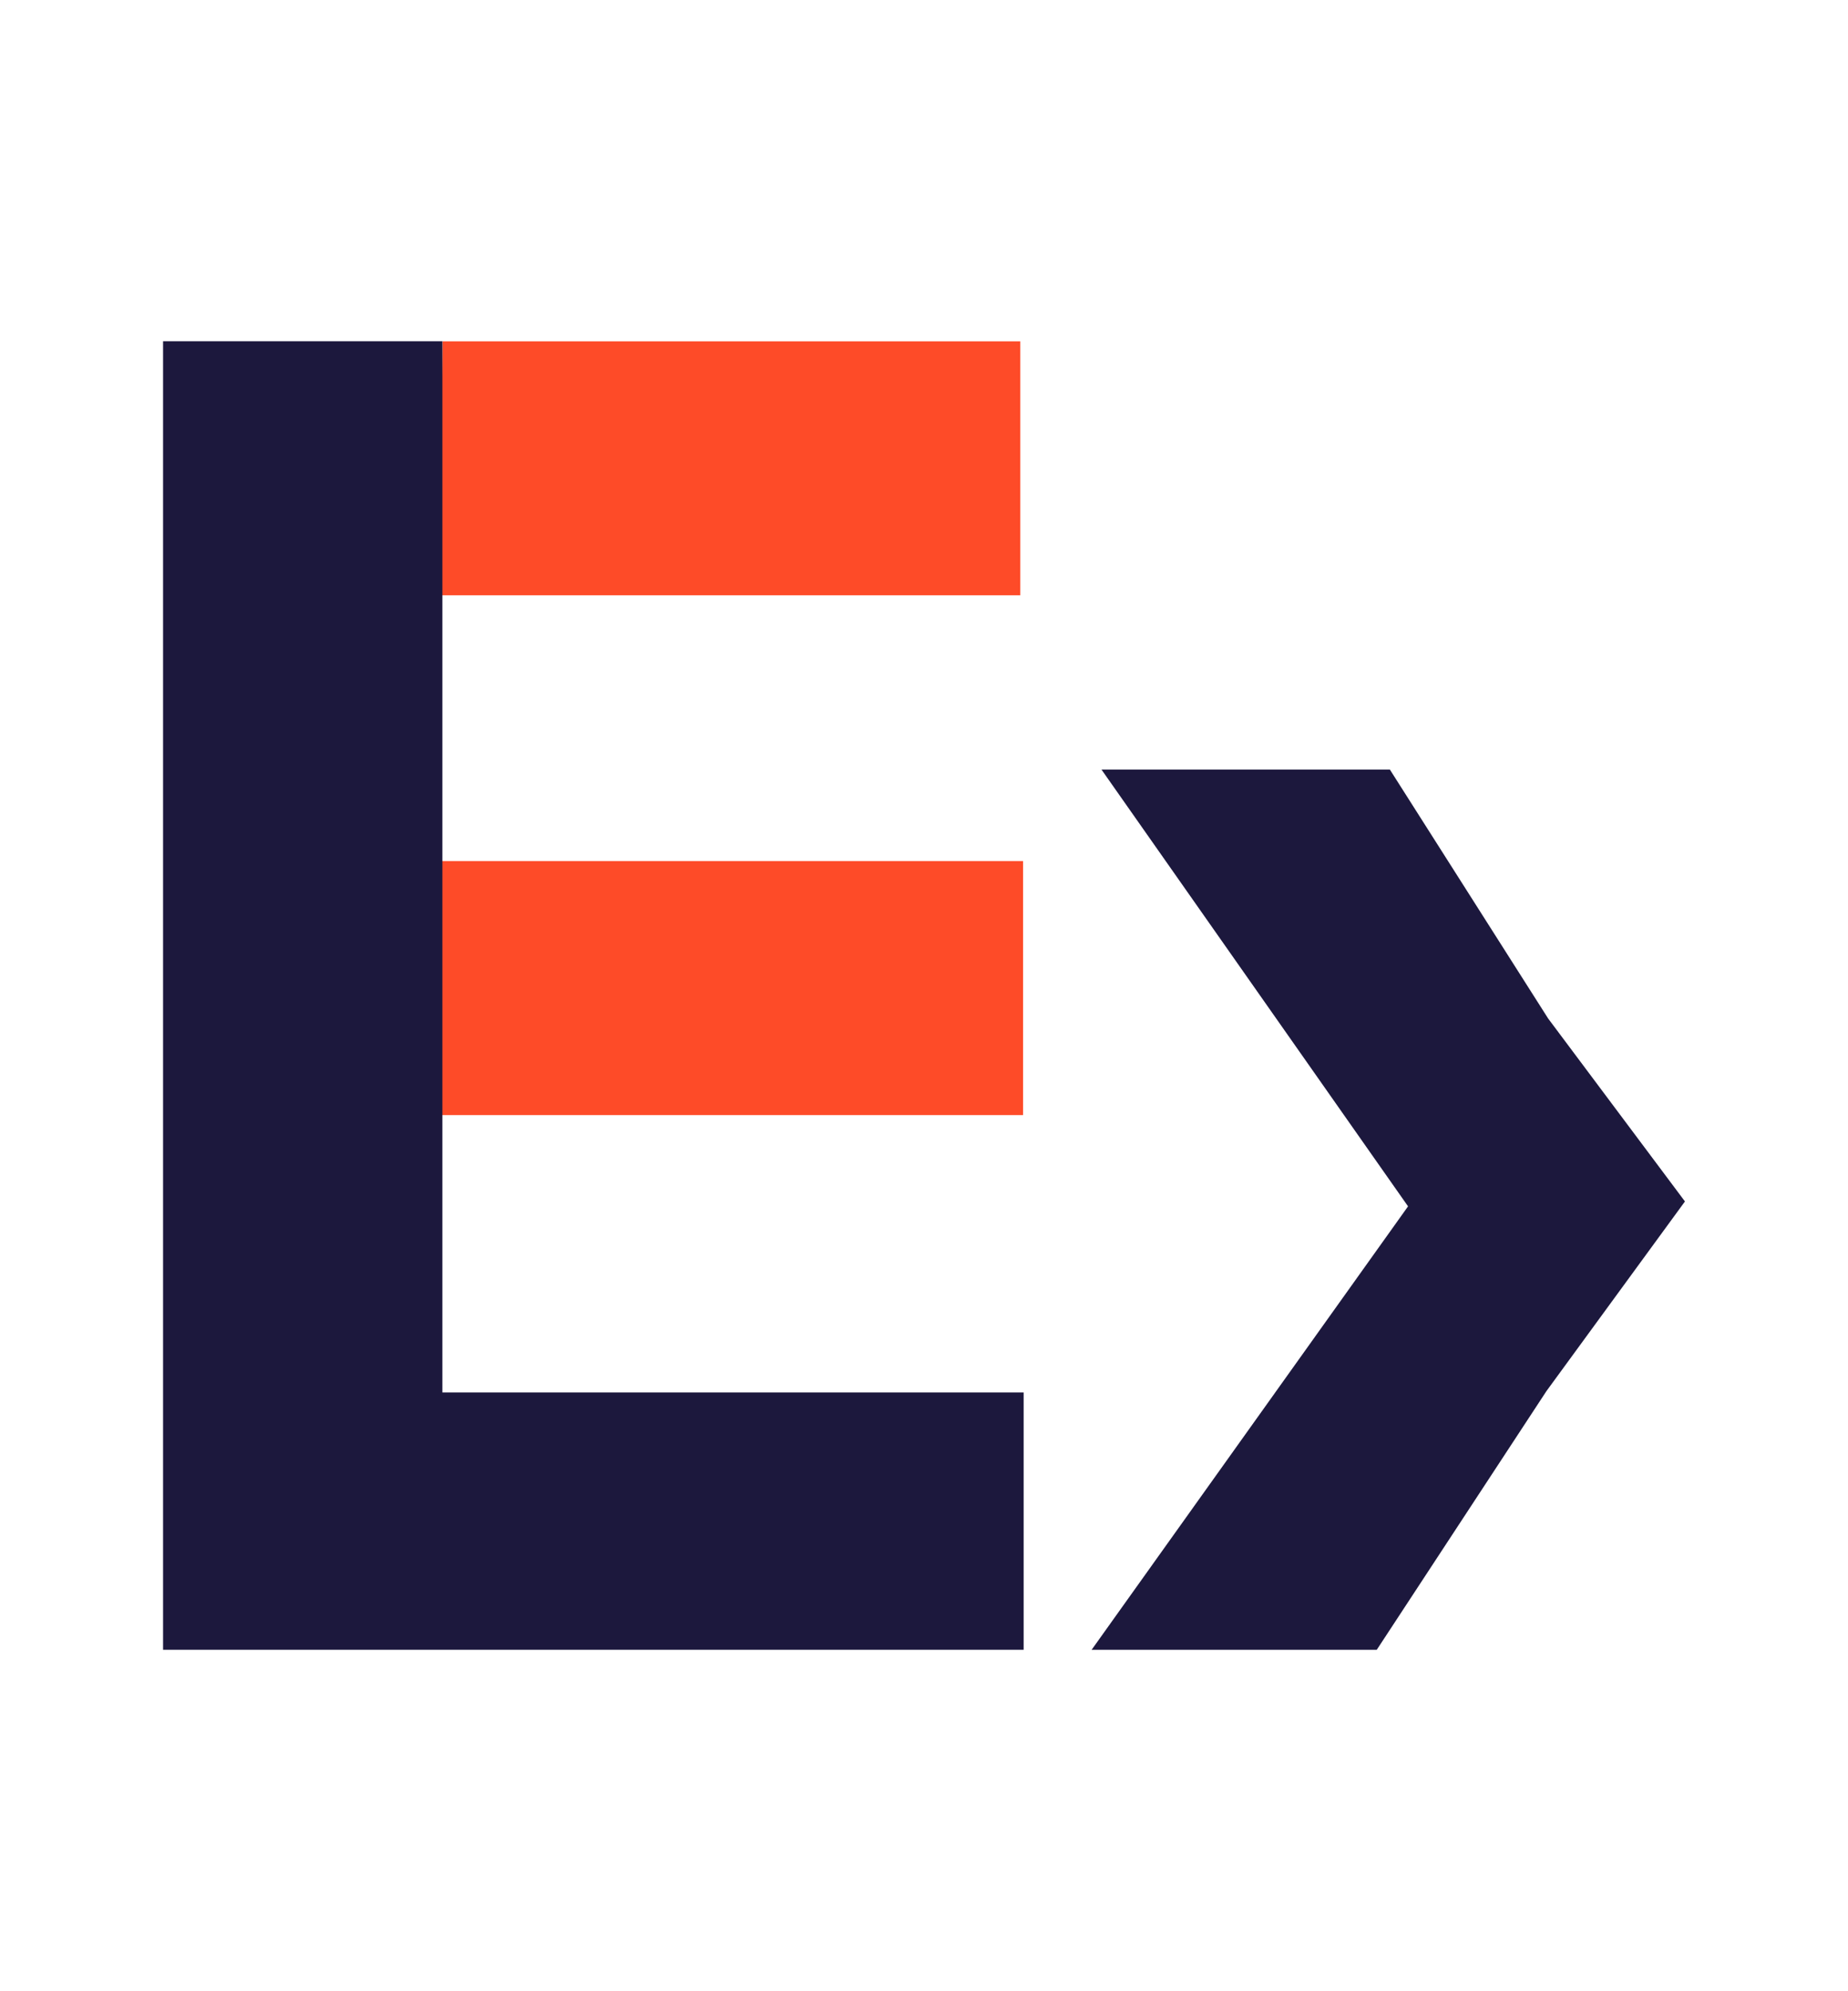
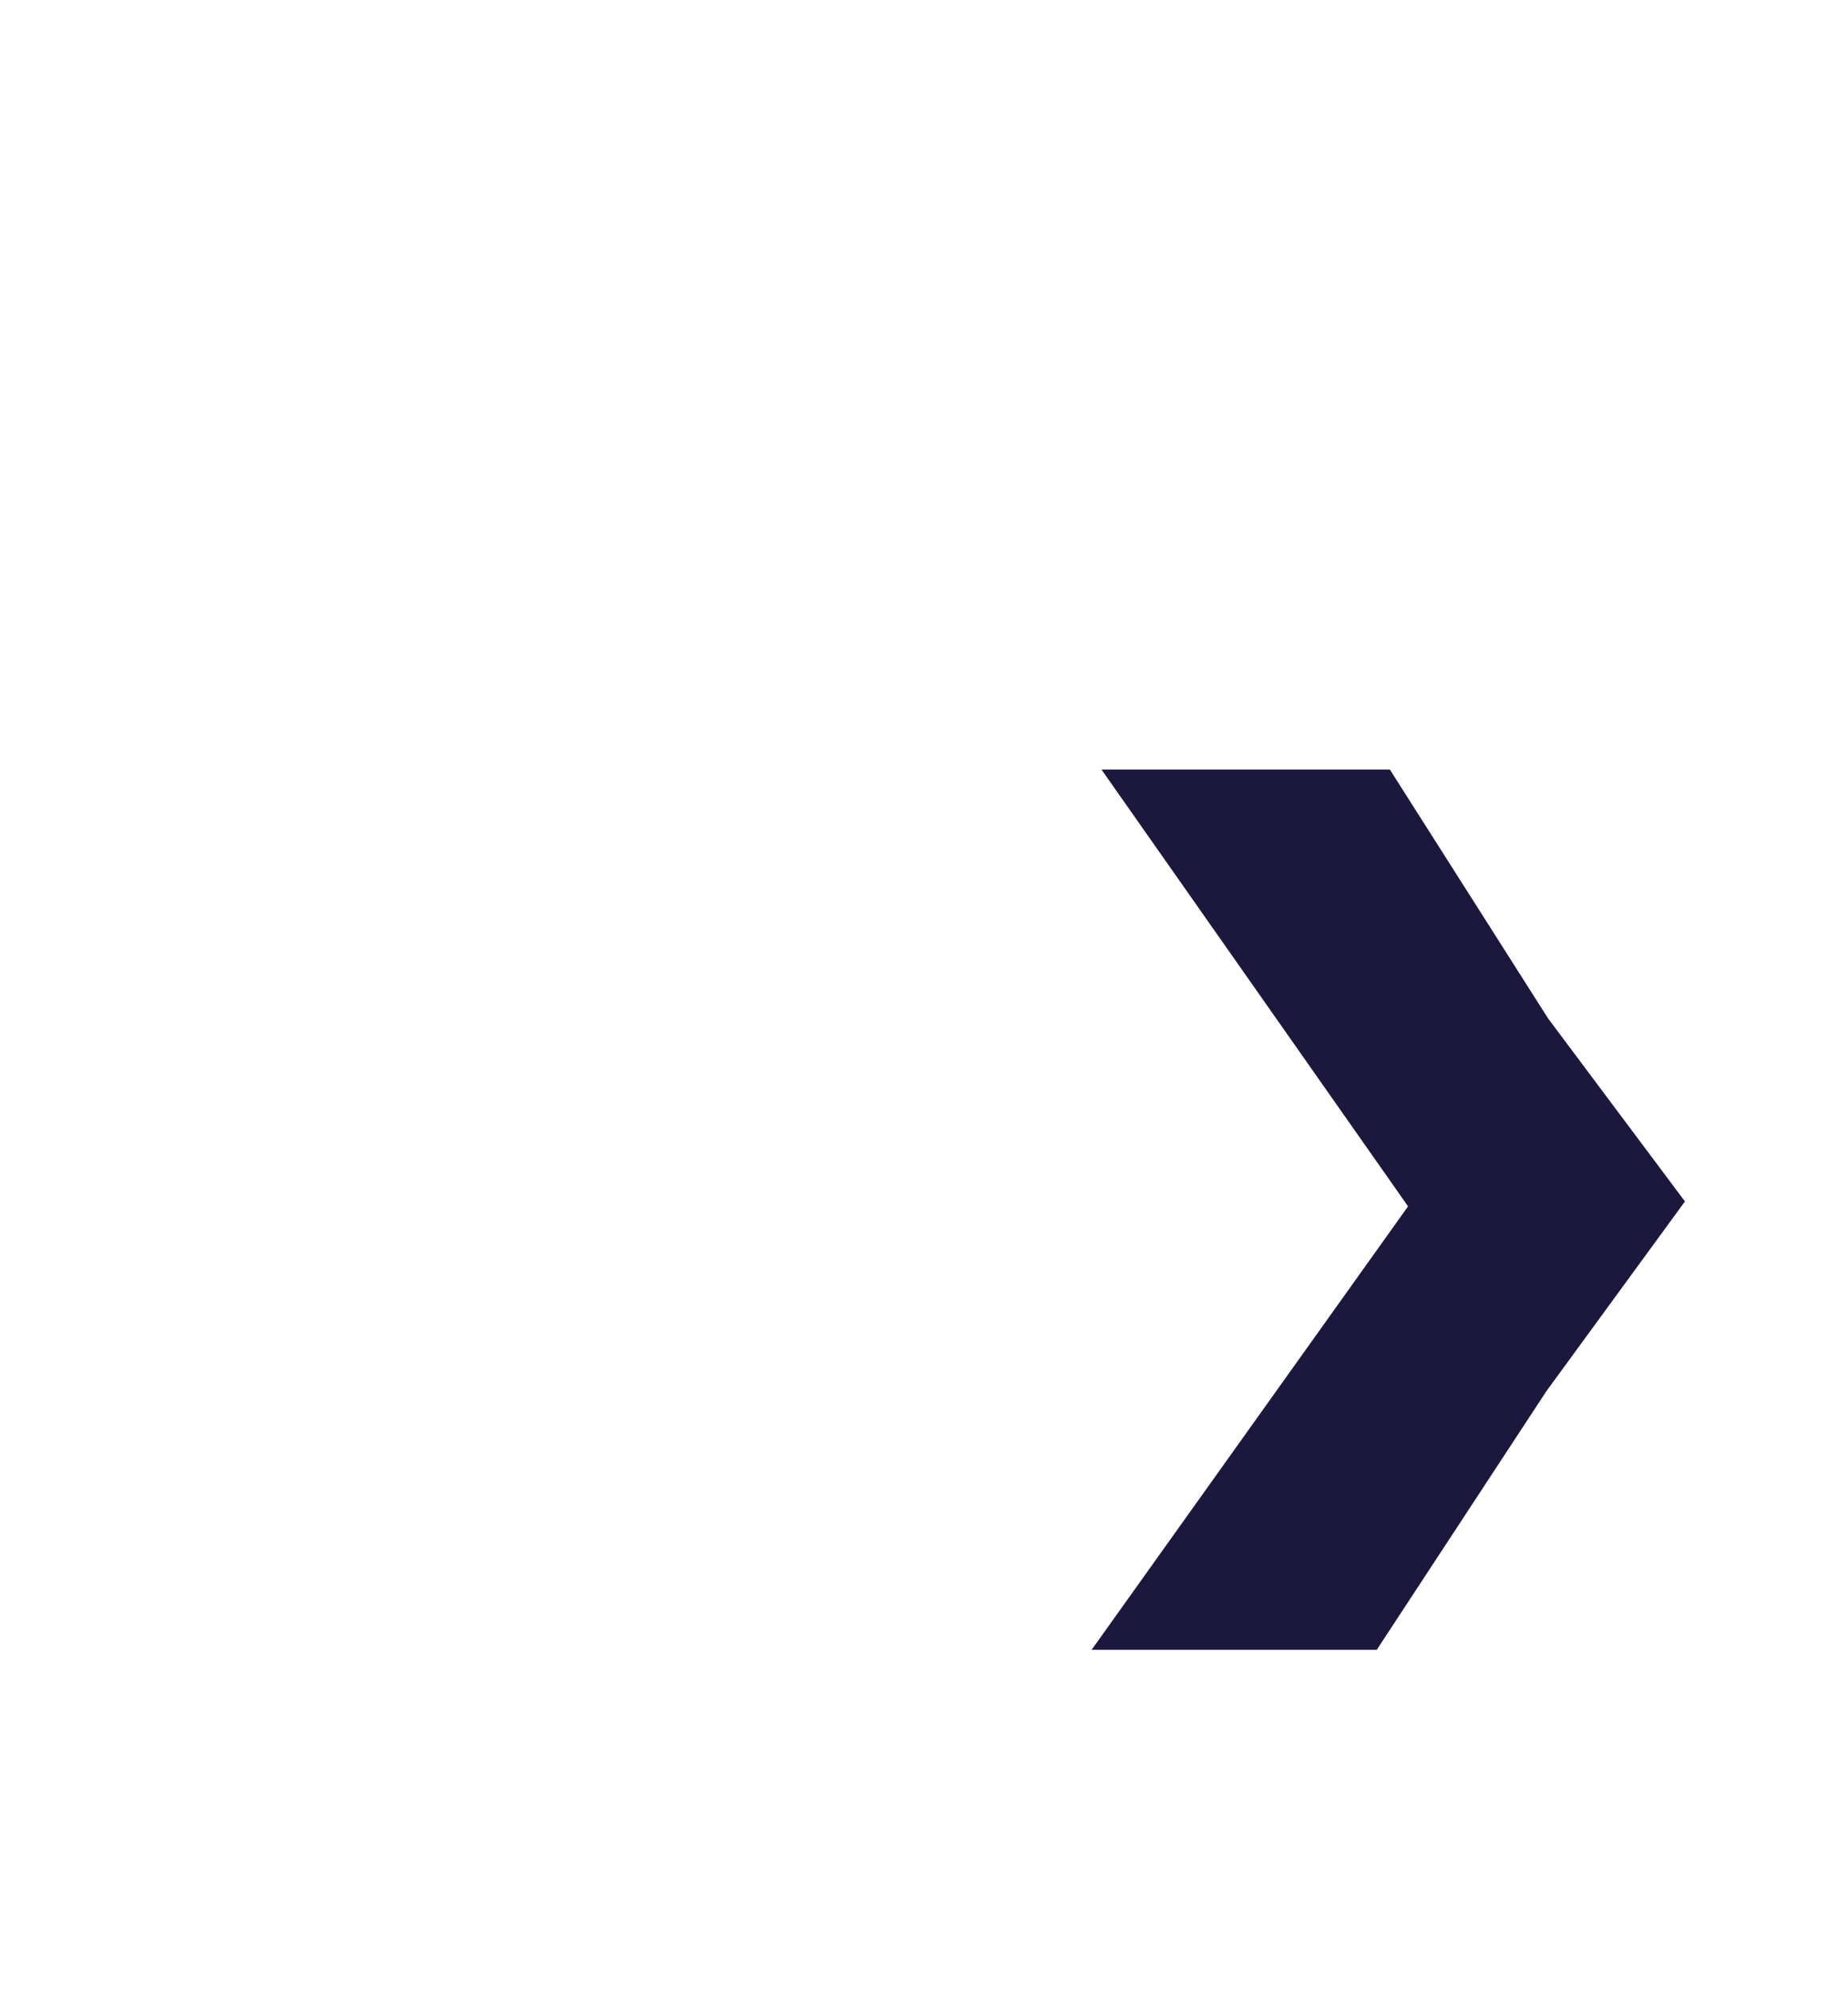
<svg xmlns="http://www.w3.org/2000/svg" xmlns:ns1="http://sodipodi.sourceforge.net/DTD/sodipodi-0.dtd" xmlns:ns2="http://www.inkscape.org/namespaces/inkscape" width="1502" height="1618" viewBox="0 0 1502 1618" fill="none" version="1.1" id="svg21" ns1:docname="favicon.svg" ns2:version="0.92.5 (2060ec1f9f, 2020-04-08)">
  <style>
		#path162 {
			fill: #fe4b28;
		}		
		#path166 {
			fill: #1c183d
		}
		#path162-4 {
			fill: #1c183d
		}
		
        @media (prefers-color-scheme: dark) {
			#path162 {
				fill: #fe4b28;
			}		
			#path166 {
				fill: #ffffff
			}
			#path162-4 {
				fill: #ffffff
			}
        }
    </style>
  <ns1:namedview pagecolor="#ffffff" bordercolor="#666666" borderopacity="1" objecttolerance="10" gridtolerance="10" guidetolerance="10" ns2:pageopacity="0" ns2:pageshadow="2" ns2:window-width="1920" ns2:window-height="1057" id="namedview23" showgrid="false" ns2:zoom="0.14585909" ns2:cx="751" ns2:cy="1083.2373" ns2:window-x="1912" ns2:window-y="2" ns2:window-maximized="1" ns2:current-layer="svg21" />
  <g id="g849" transform="matrix(57.677,0,0,57.677,-4859.007,-898.216)">
-     <path ns1:nodetypes="cccccccccccc" id="path162" style="fill-opacity:1;fill-rule:nonzero;stroke:none;stroke-width:0.324" d="m 90.311,35.263 v 0 0 -3.979 h 8.351 v -3.579 h -8.351 v -3.744 h 8.312 v -3.579 l -8.143,-4e-6 z" ns2:connector-curvature="0" />
    <path id="path166" style="fill-opacity:1;fill-rule:nonzero;stroke:none;stroke-width:0.324" d="m 103.646,38.818 2.392,-3.646 1.951,-2.671 -1.928,-2.578 -2.23,-3.507 h -4.064 l 4.32,6.154 -4.459,6.248 z" ns2:connector-curvature="0" />
-     <path ns1:nodetypes="ccccccc" id="path162-4" style="fill-opacity:1;fill-rule:nonzero;stroke:none;stroke-width:0.33" d="m 86.543,38.818 h 12.127 v -3.626 h -8.191 v -14.811 h -3.936 z" ns2:connector-curvature="0" />
  </g>
</svg>